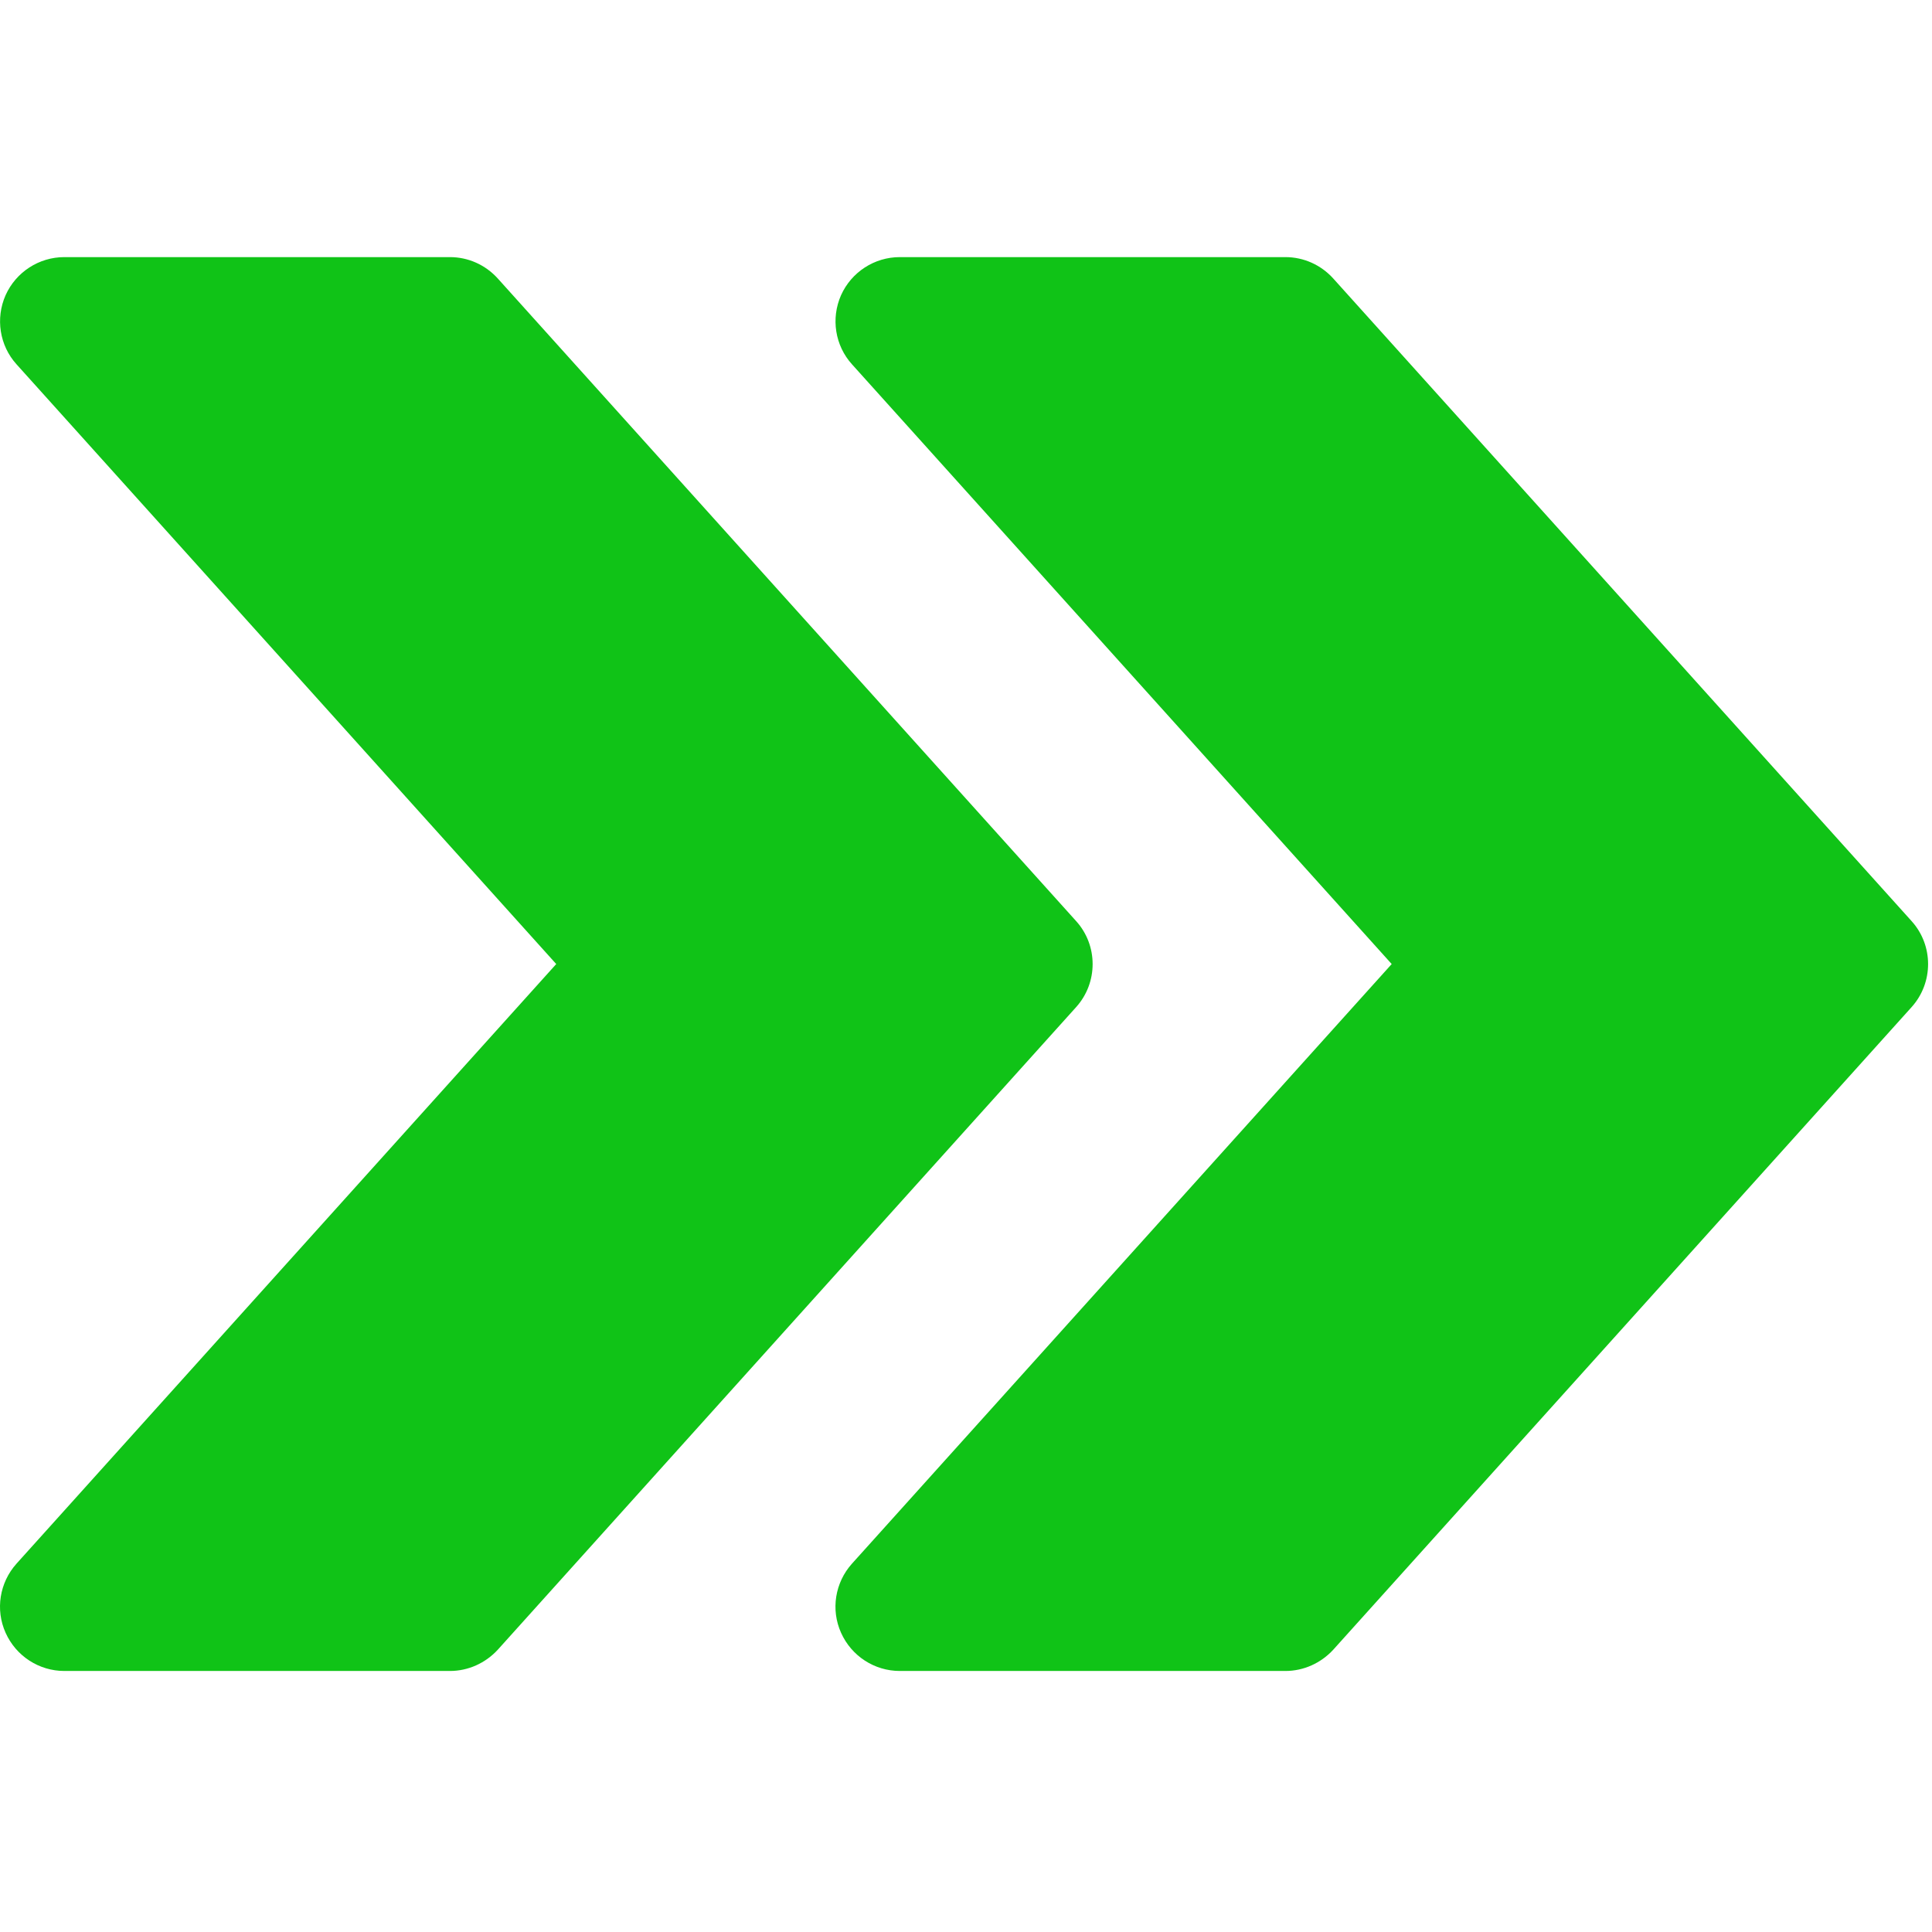
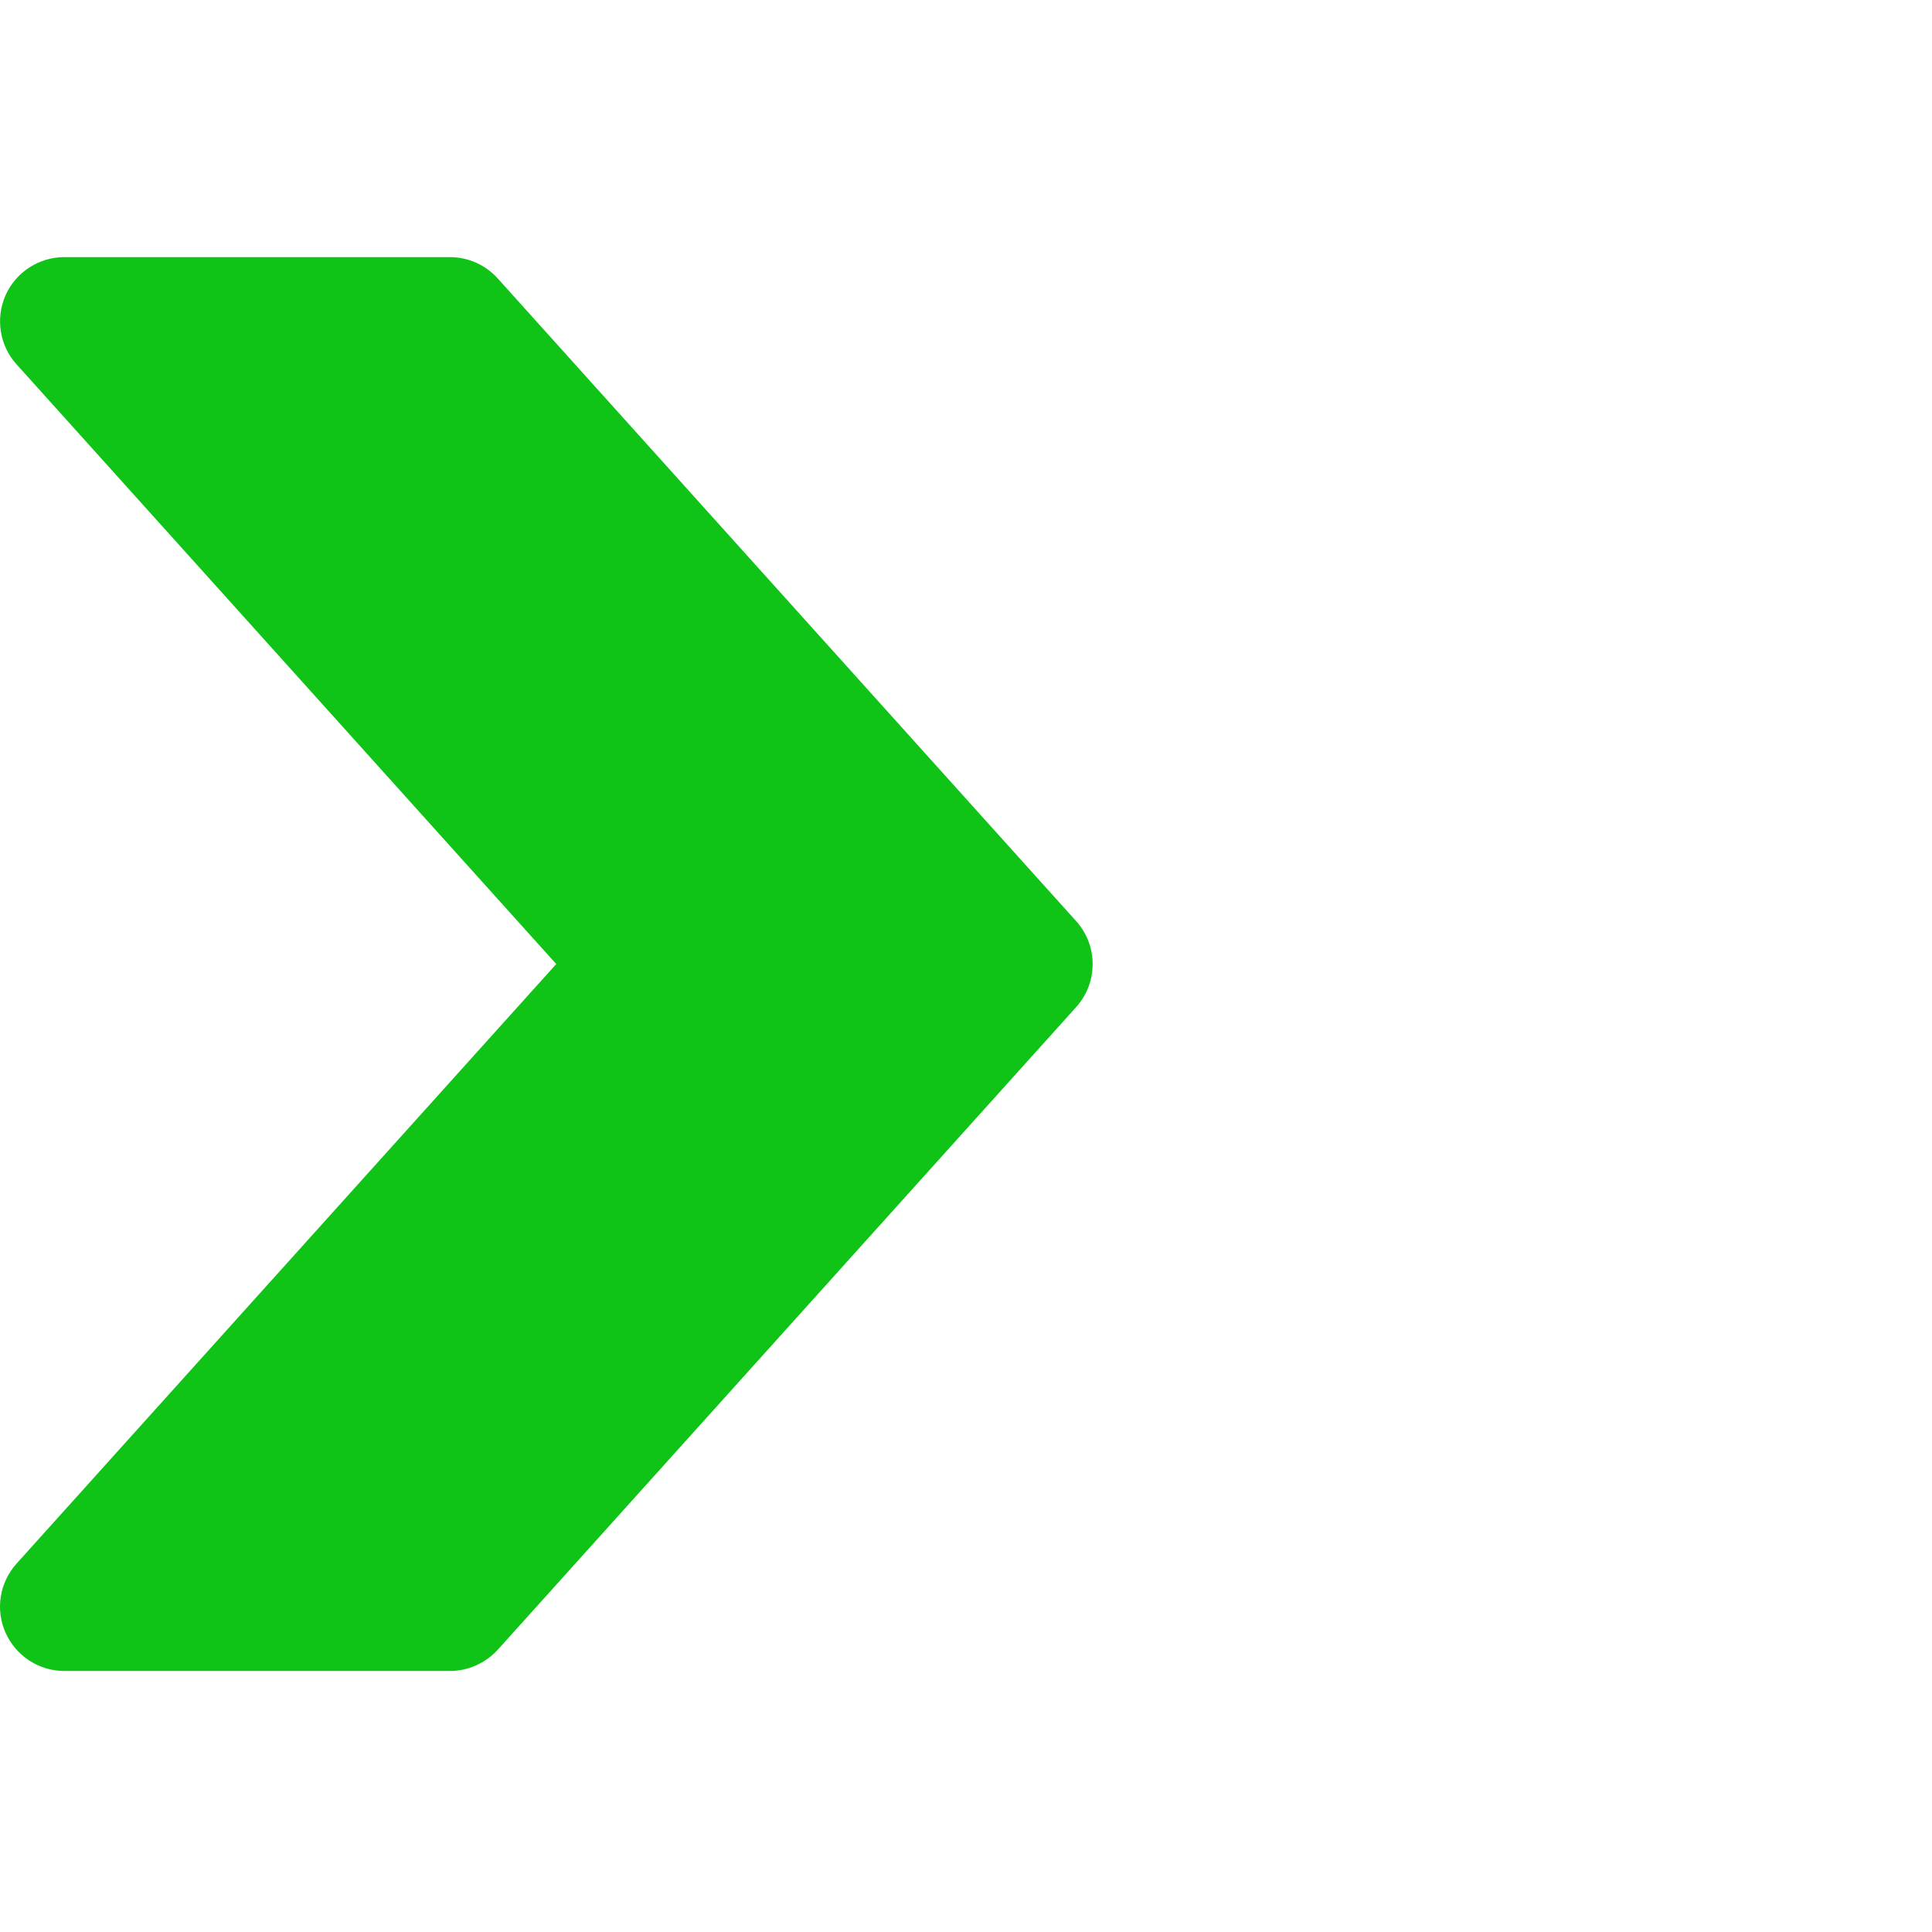
<svg xmlns="http://www.w3.org/2000/svg" width="100%" height="100%" viewBox="0 0 481 481" version="1.1" xml:space="preserve" style="fill-rule:evenodd;clip-rule:evenodd;stroke-linejoin:round;stroke-miterlimit:2;">
  <g>
    <g>
-       <path d="M475.922,229.325L331.922,69.325C328.85,65.933 324.562,64.013 320.018,64.013L224.018,64.013C217.714,64.013 211.986,67.725 209.394,73.485C206.834,79.277 207.89,86.029 212.114,90.701L346.482,240.013L212.114,389.293C207.89,393.997 206.802,400.749 209.394,406.509C211.986,412.301 217.714,416.013 224.018,416.013L320.018,416.013C324.562,416.013 328.85,414.061 331.922,410.733L475.922,250.733C481.394,244.653 481.394,235.373 475.922,229.325Z" style="fill:rgb(16,195,23);fill-rule:nonzero;" />
-     </g>
+       </g>
  </g>
  <g>
    <g>
      <path d="M267.922,229.325L123.922,69.325C120.85,65.933 116.562,64.013 112.018,64.013L16.018,64.013C9.714,64.013 3.986,67.725 1.394,73.485C-1.166,79.277 -0.11,86.029 4.114,90.701L138.482,240.013L4.114,389.293C-0.11,393.997 -1.198,400.749 1.394,406.509C3.986,412.301 9.714,416.013 16.018,416.013L112.018,416.013C116.562,416.013 120.85,414.061 123.922,410.733L267.922,250.733C273.394,244.653 273.394,235.373 267.922,229.325Z" style="fill:rgb(16,195,23);fill-rule:nonzero;" />
    </g>
  </g>
</svg>